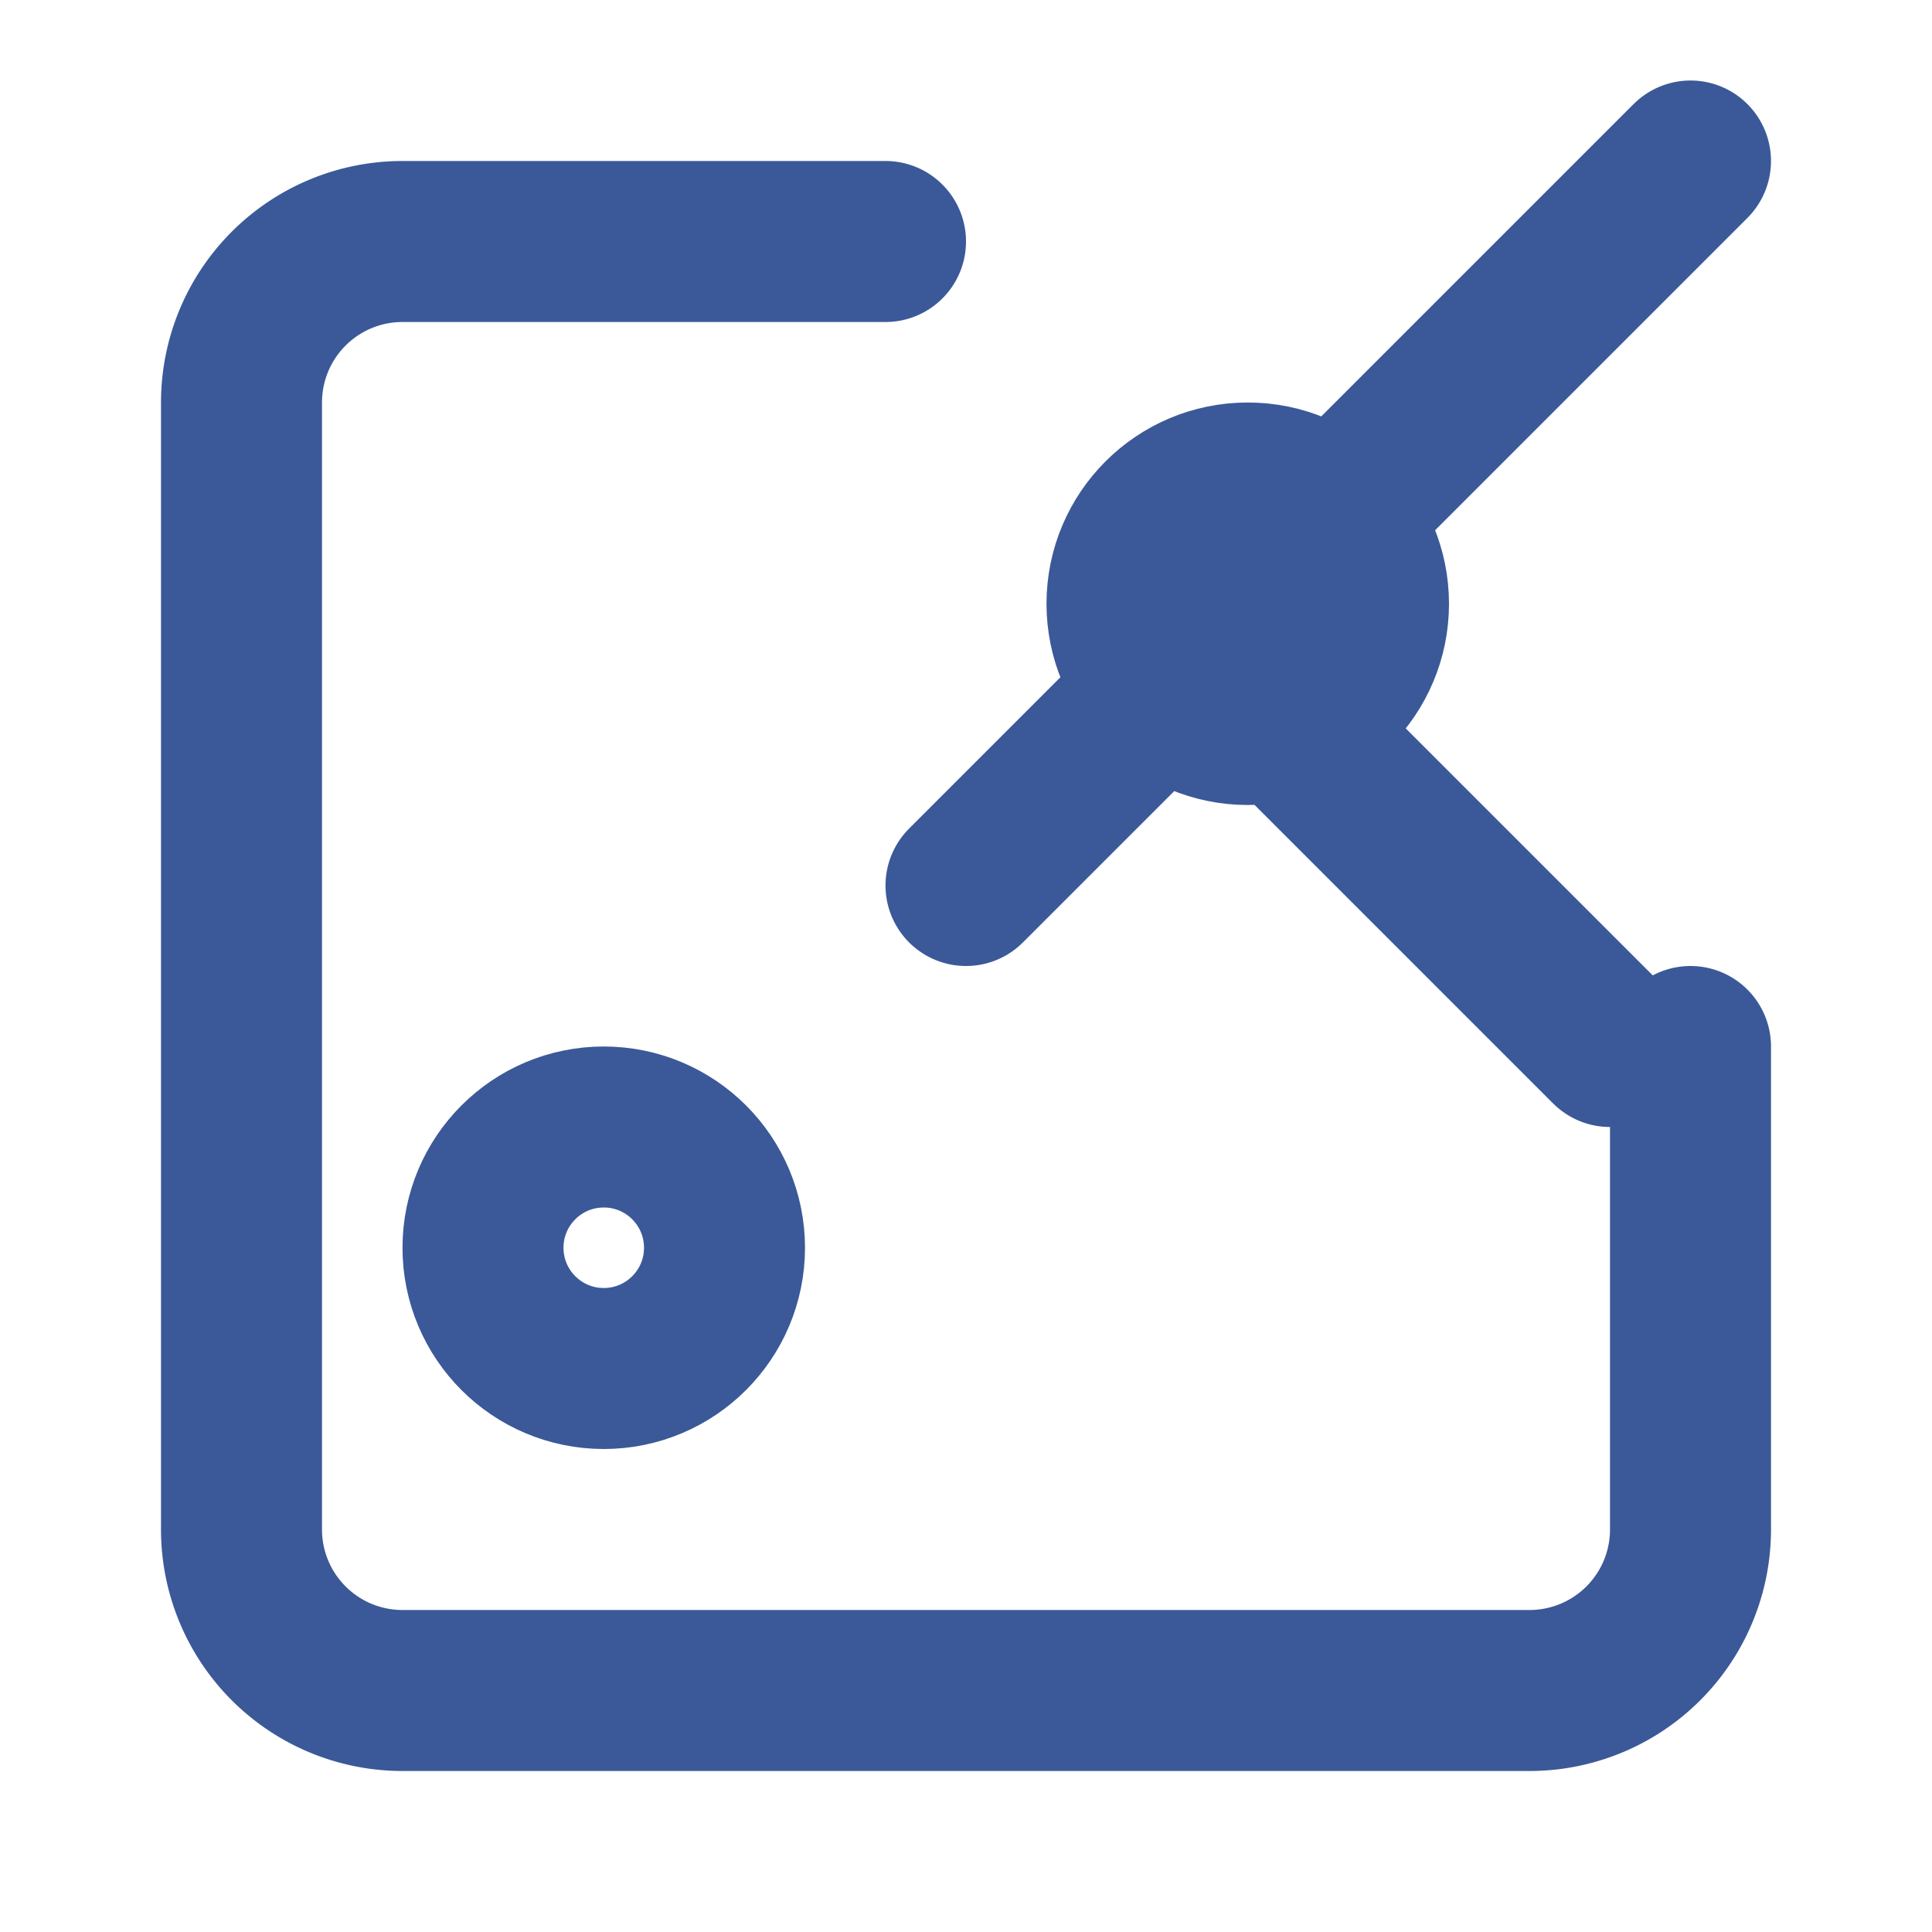
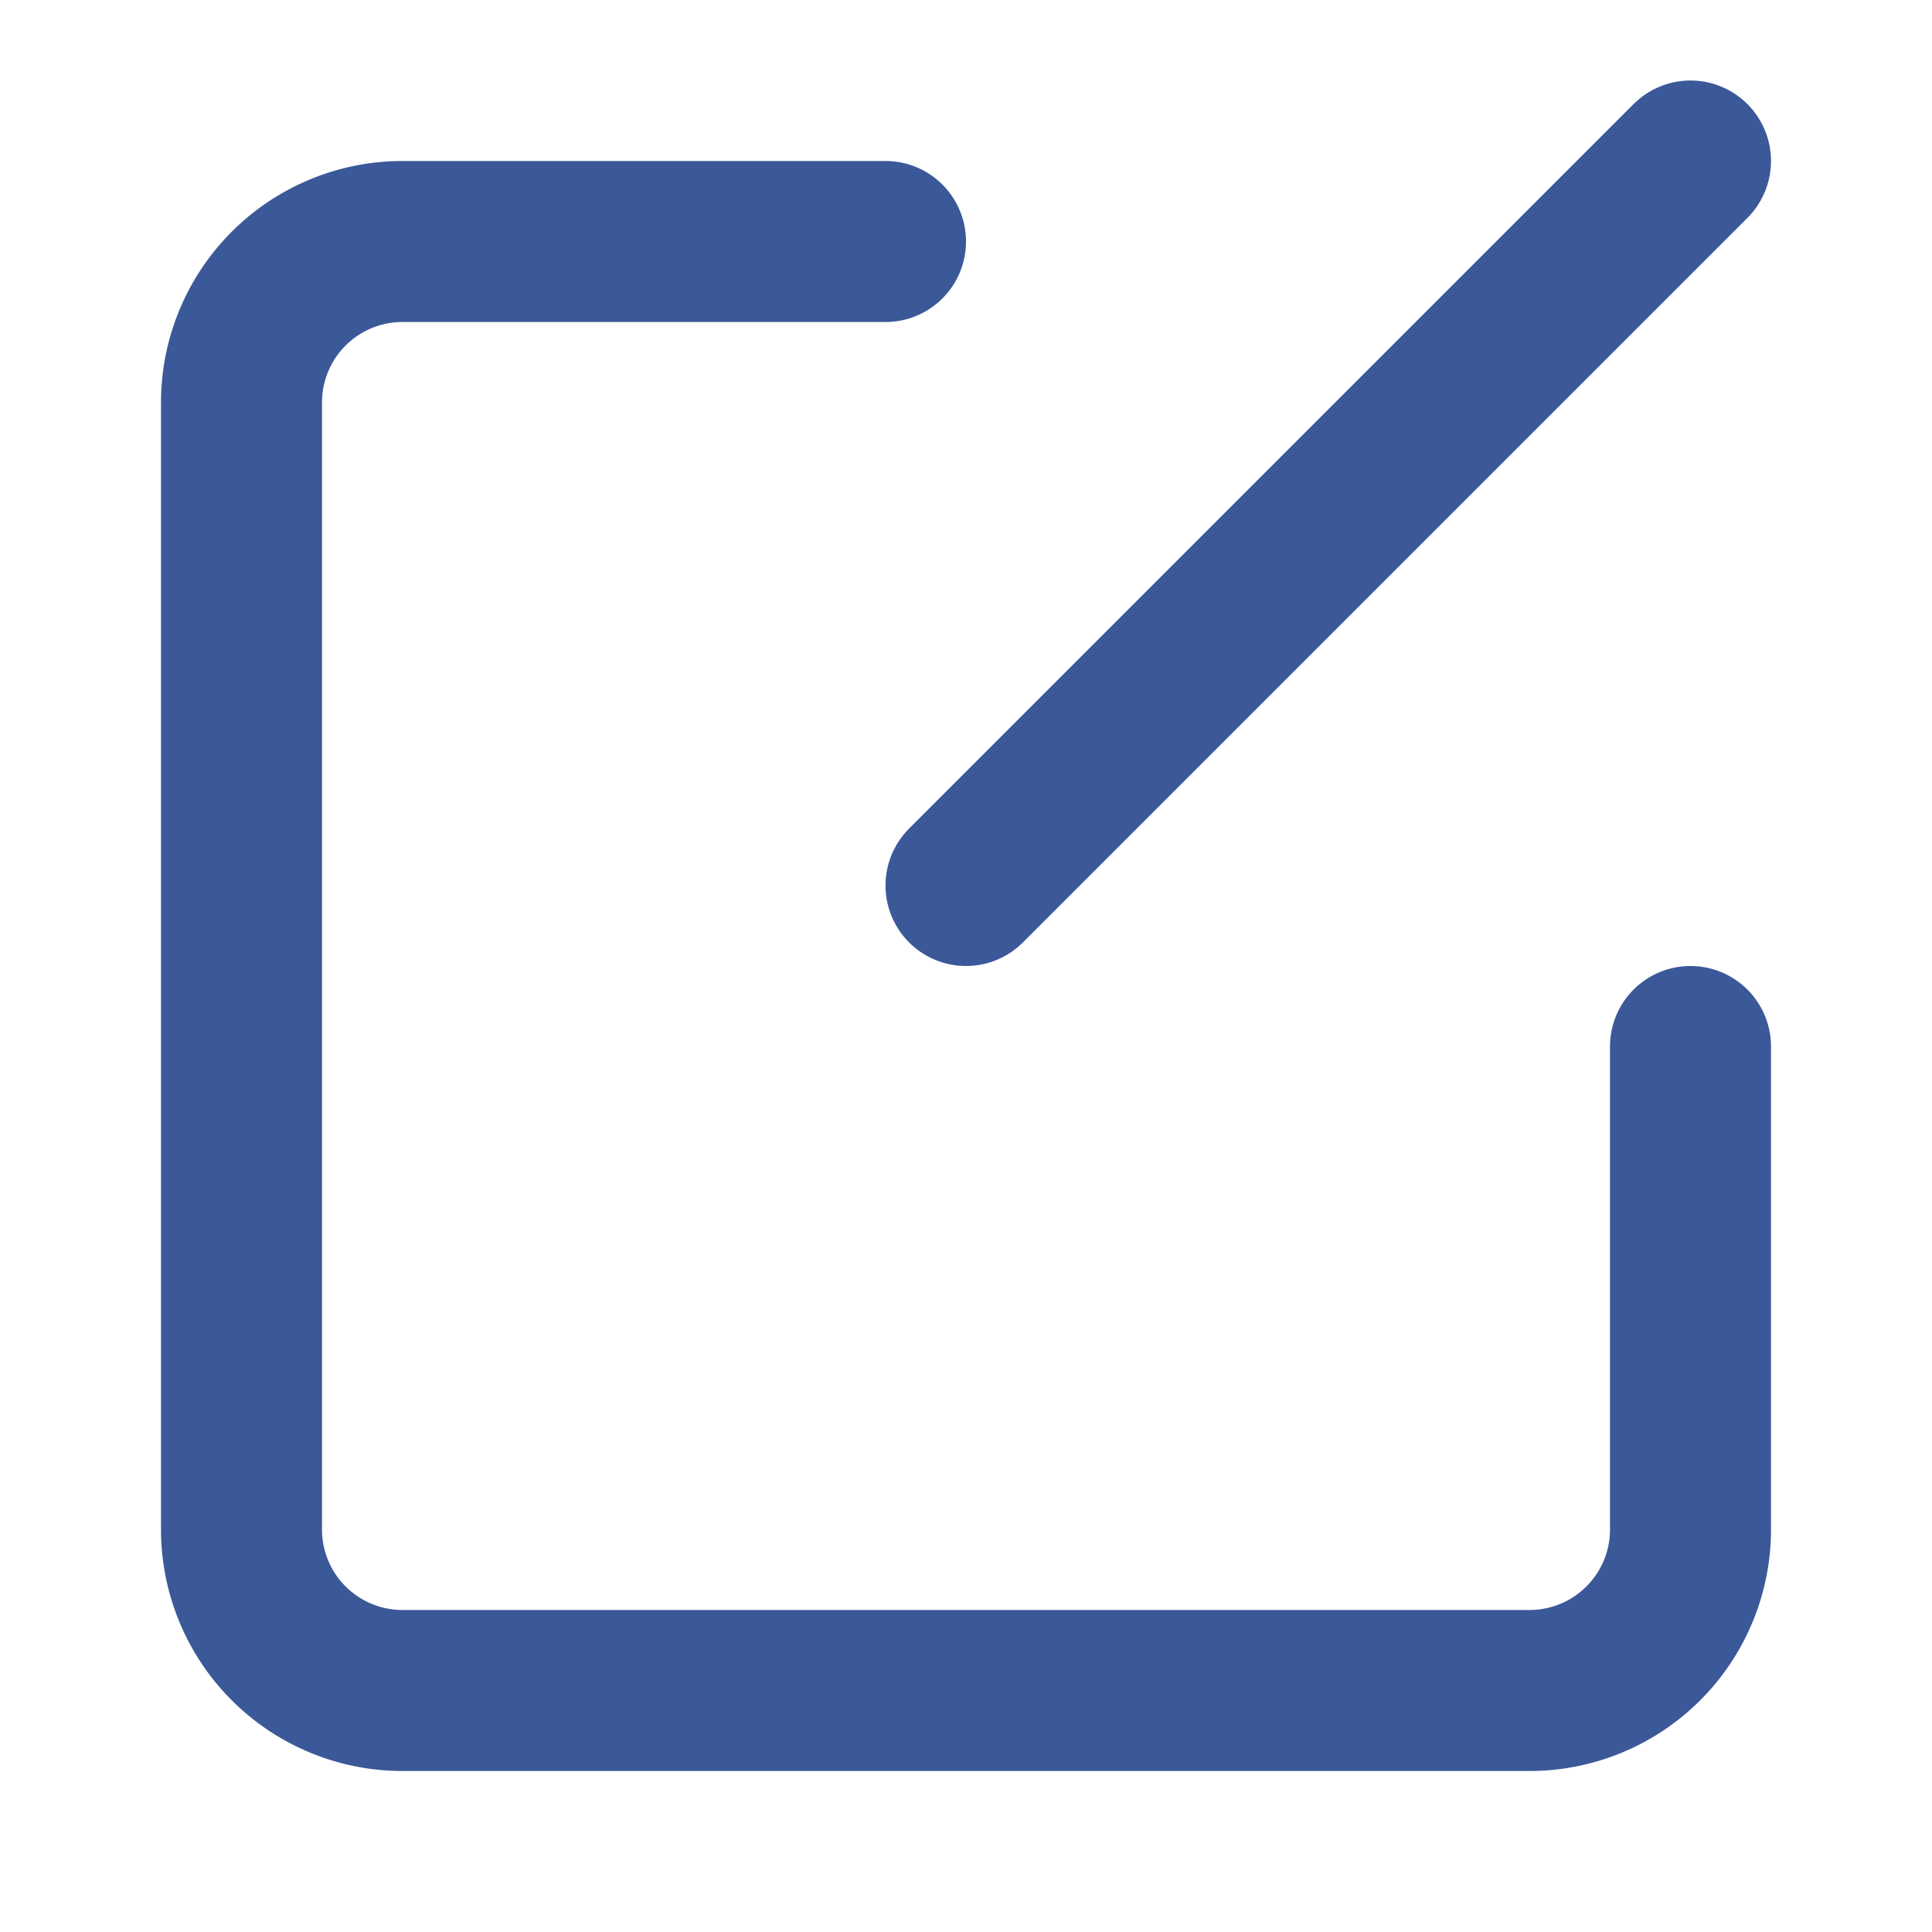
<svg xmlns="http://www.w3.org/2000/svg" width="24" height="24" viewBox="0 0 24 24" fill="none" stroke="#3b5998" stroke-width="2" stroke-linecap="round" stroke-linejoin="round">
  <path d="M21 13v6a2 2 0 0 1-2 2H5a2 2 0 0 1-2-2V5a2 2 0 0 1 2-2h6" />
  <path d="m21 2-9 9" />
-   <path d="m15 8 5 5" />
-   <circle cx="7.5" cy="15.5" r="1.5" />
-   <circle cx="15.5" cy="7.5" r="1.5" />
</svg>